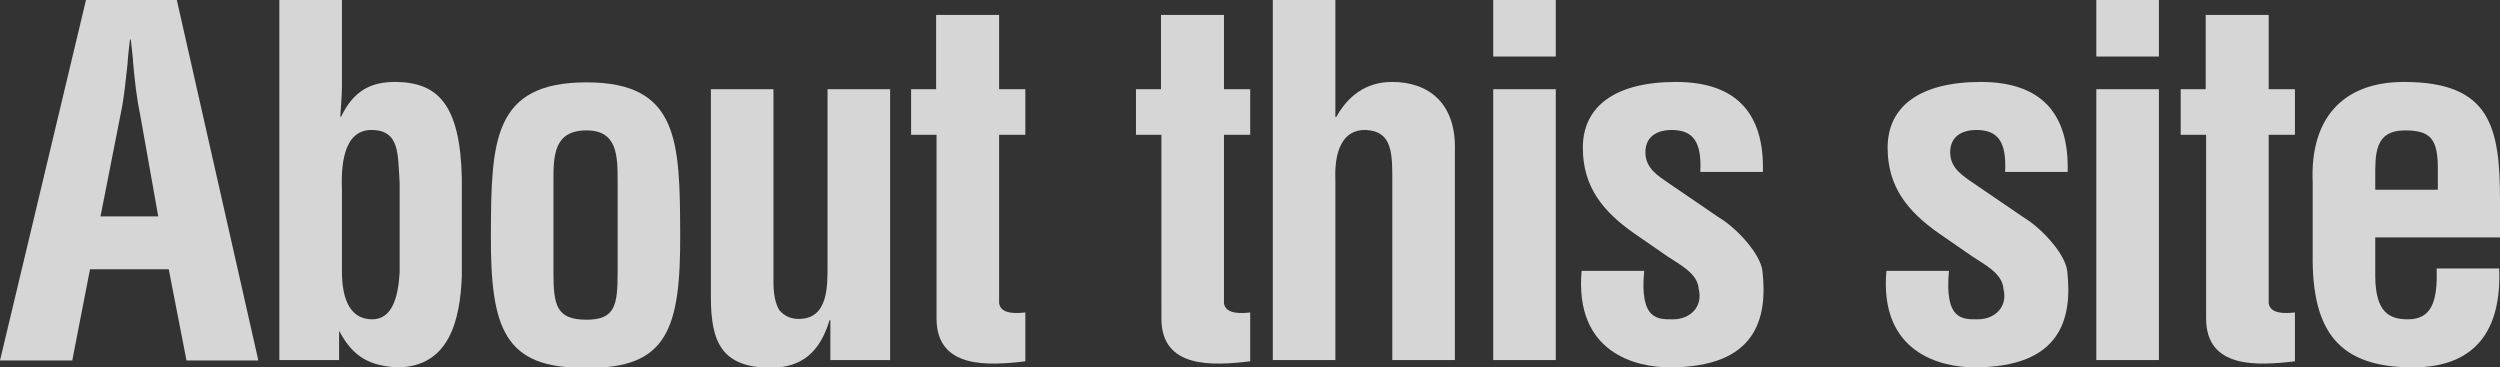
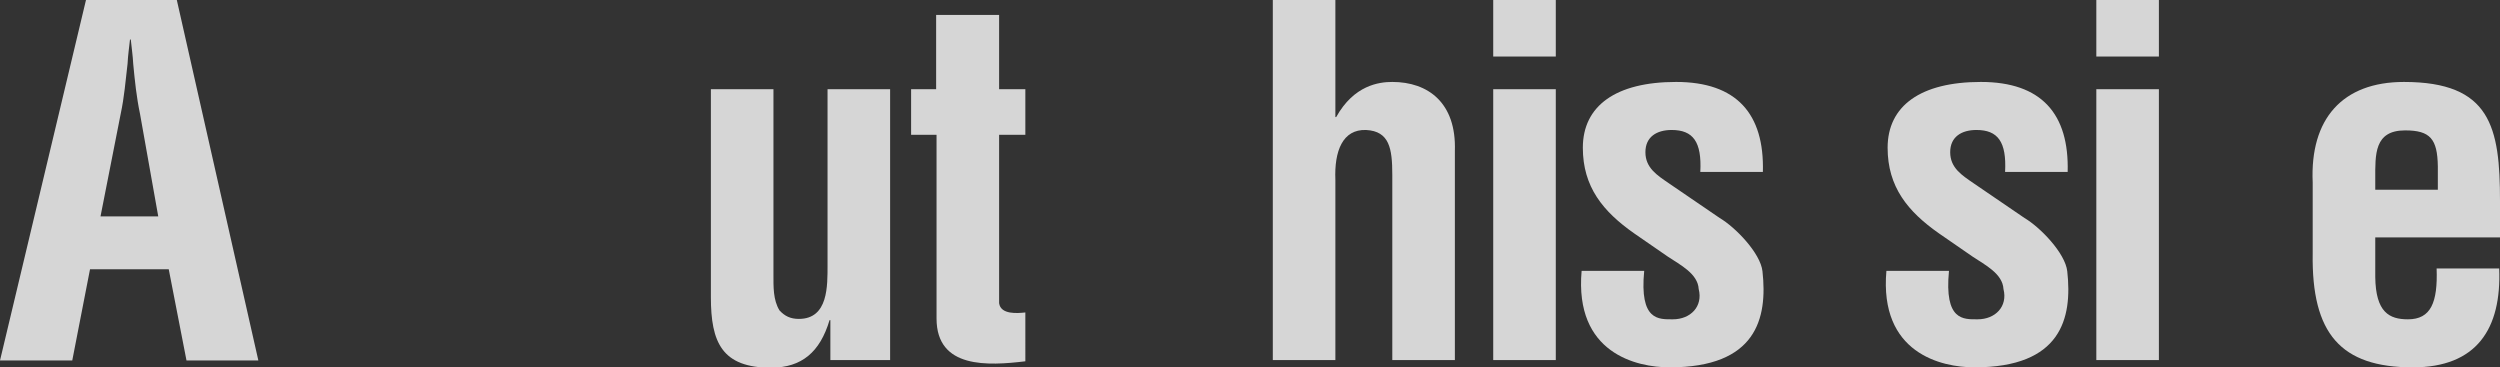
<svg xmlns="http://www.w3.org/2000/svg" version="1.1" id="レイヤー_1" x="0px" y="0px" viewBox="0 0 619.3 91" style="enable-background:new 0 0 619.3 91;" xml:space="preserve">
  <rect x="0" y="0" width="619.3" height="91" fill="#333333" stroke="none" />
  <style type="text/css">
	.st0{opacity:0.8;}
	.st1{fill:#FFFFFF;}
</style>
  <g class="st0">
    <g>
      <path class="st1" d="M0,89.3L21.3,0h22.5L64,89.3H46.2l-4.4-22.6H22.3l-4.4,22.6H0z M24.9,53.6h14.3l-4.5-25.3    C33.8,24,33.4,20,33,15.8c-0.1-2-0.4-4-0.6-6h-0.2c-0.2,1.9-0.5,3.9-0.6,6c-0.5,4.2-0.8,8.2-1.7,12.4L24.9,53.6z" />
-       <path class="st1" d="M69.2,0h15.5v21.4c0,2.1-0.2,4.3-0.4,7.5h0.2c3.1-6.4,7.3-8.7,13.8-8.6c10,0.2,15.7,5.4,16.1,23.8v24.3    c-0.4,10.7-3,22.6-16.1,22.6c-6.4-0.4-10.7-2.3-14.2-8.9H84v7.1H69.2V0z M84.7,67.2c0,7.7,2.5,11.9,7.5,11.9    c4.8,0,6.4-5.1,6.8-11.5V45.2c-0.5-6.7,0.2-13-7-13s-7.5,9.5-7.3,14.9V67.2z" />
-       <path class="st1" d="M121.6,58.1c0.1-23,0.4-37.7,23.7-37.7c23,0,23.1,14.8,23.2,37.7c0.1,23.3-3.2,33.3-23.2,33    C124.9,91.4,121.5,81.4,121.6,58.1z M137.1,67.4c0,8.2,0.7,11.8,8.2,11.8c7.1,0,7.7-3.6,7.7-11.8V45c0-6.3,0-12.7-7.7-12.7    c-8.2,0-8.2,6.4-8.2,12.7V67.4z" />
      <path class="st1" d="M205.7,79.3h-0.2c-2.4,8-6.9,11.7-14.4,11.8c-12.3,0-15-6.3-15-17.5V22.1h15.5v45.9c0,3-0.1,6.3,1.5,8.9    c1.3,1.4,2.7,2.1,4.8,2.1c7.3,0,7.1-8.2,7.1-13.4V22.1h15.5v67.1h-14.8V79.3z" />
      <path class="st1" d="M254,89.5c-9.2,1.1-22,1.9-22-10.6V33.4h-6.3V22.1h6.2V3.7h15.6v18.4h6.5v11.3h-6.5v41.7    c0.4,2.9,4.6,2.5,6.5,2.3V89.5z" />
-       <path class="st1" d="M309.7,89.5c-9.2,1.1-22,1.9-22-10.6V33.4h-6.3V22.1h6.2V3.7h15.6v18.4h6.5v11.3h-6.5v41.7    c0.4,2.9,4.6,2.5,6.5,2.3V89.5z" />
      <path class="st1" d="M315.3,89.3V0h15.5v29h0.2c4.4-7.9,10.6-8.7,13.9-8.7c8.8,0,15.9,5.1,15.5,17.1v51.8h-15.5V43.3    c0-6.5-0.7-10.8-6.5-11.1c-5.8-0.2-7.9,5.2-7.6,12.4v44.6H315.3z" />
      <path class="st1" d="M369.9,14V0h15.5v14H369.9z M369.9,89.3V22.1h15.5v67.1H369.9z" />
      <path class="st1" d="M407.3,67.1c-1.2,12.4,3.6,12,7.1,12c4.4,0,7.5-3.2,6.4-7.5c-0.2-3.8-4.6-6-7.6-8l-8.4-5.8    c-7.7-5.4-12.7-11.5-12.7-21.2c0-10.4,8.2-16.3,23.1-16.3c15,0,21.9,7.9,21.5,22.3h-15.5c0.4-7.5-1.8-10.4-7.1-10.4    c-3.7,0-6.5,1.7-6.5,5.5c0,3.9,2.9,5.7,5.8,7.7L426,54c3.9,2.3,10.1,8.7,10.6,13.2c1.3,11.7-1.5,23.8-23,23.8    c-8.2,0-23.6-3.5-21.8-23.9H407.3z" />
      <path class="st1" d="M482.8,67.1c-1.2,12.4,3.6,12,7.1,12c4.4,0,7.5-3.2,6.4-7.5c-0.2-3.8-4.6-6-7.6-8l-8.4-5.8    c-7.7-5.4-12.7-11.5-12.7-21.2c0-10.4,8.2-16.3,23.1-16.3c15,0,21.9,7.9,21.5,22.3h-15.5c0.4-7.5-1.8-10.4-7.1-10.4    c-3.7,0-6.5,1.7-6.5,5.5c0,3.9,2.9,5.7,5.8,7.7l12.6,8.6c3.9,2.3,10.1,8.7,10.6,13.2c1.3,11.7-1.5,23.8-23,23.8    c-8.2,0-23.6-3.5-21.8-23.9H482.8z" />
      <path class="st1" d="M519.3,14V0h15.5v14H519.3z M519.3,89.3V22.1h15.5v67.1H519.3z" />
-       <path class="st1" d="M568.5,89.5c-9.2,1.1-22,1.9-22-10.6V33.4h-6.3V22.1h6.2V3.7H562v18.4h6.5v11.3H562v41.7    c0.4,2.9,4.6,2.5,6.5,2.3V89.5z" />
      <path class="st1" d="M572.9,45.2c-0.7-15.8,7.4-24.9,22.6-24.9c21.5,0,23.8,11.2,23.8,29.5v9h-30.9v9.8c0.1,8.8,3.5,10.5,8.1,10.5    c5.7,0,7.4-4.2,7.1-12.6h15.5c0.6,15-5.6,24.5-21.4,24.5c-17.9,0-25.1-8.4-24.8-28.2V45.2z M603.9,47v-5.8    c-0.1-6.8-1.9-8.9-8.1-8.9c-7.7,0-7.4,6-7.4,12V47H603.9z" />
    </g>
  </g>
</svg>